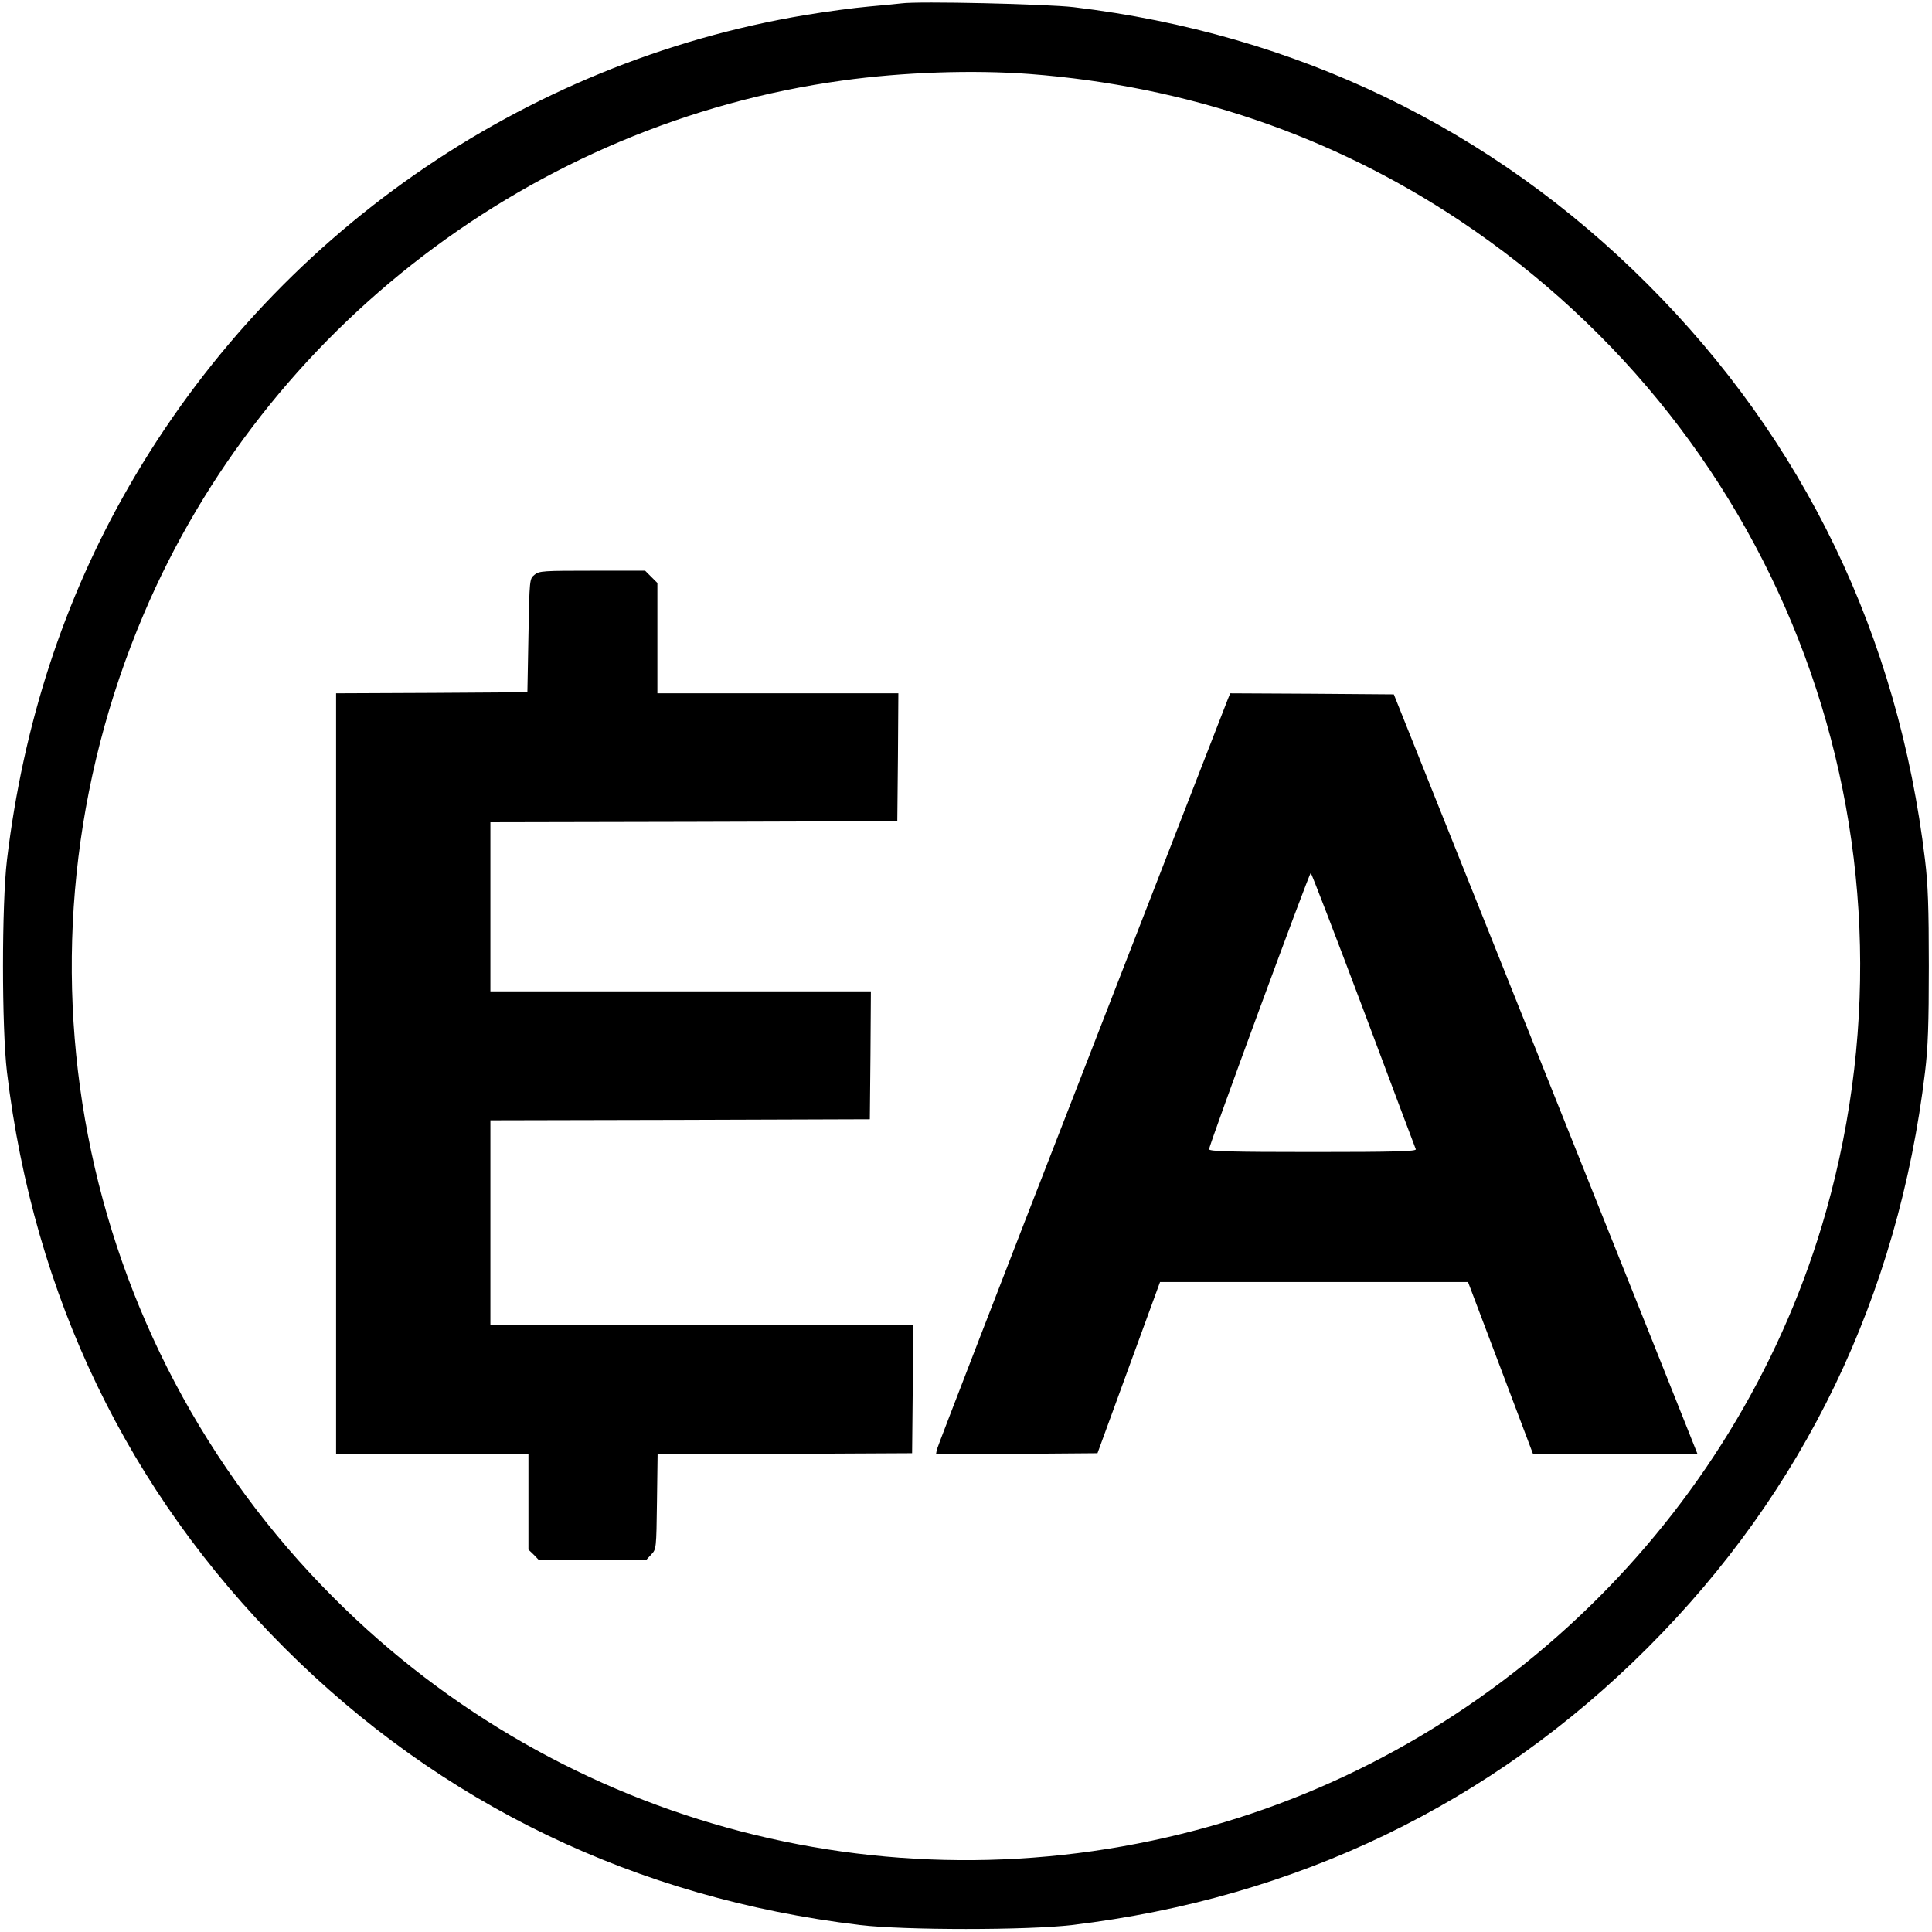
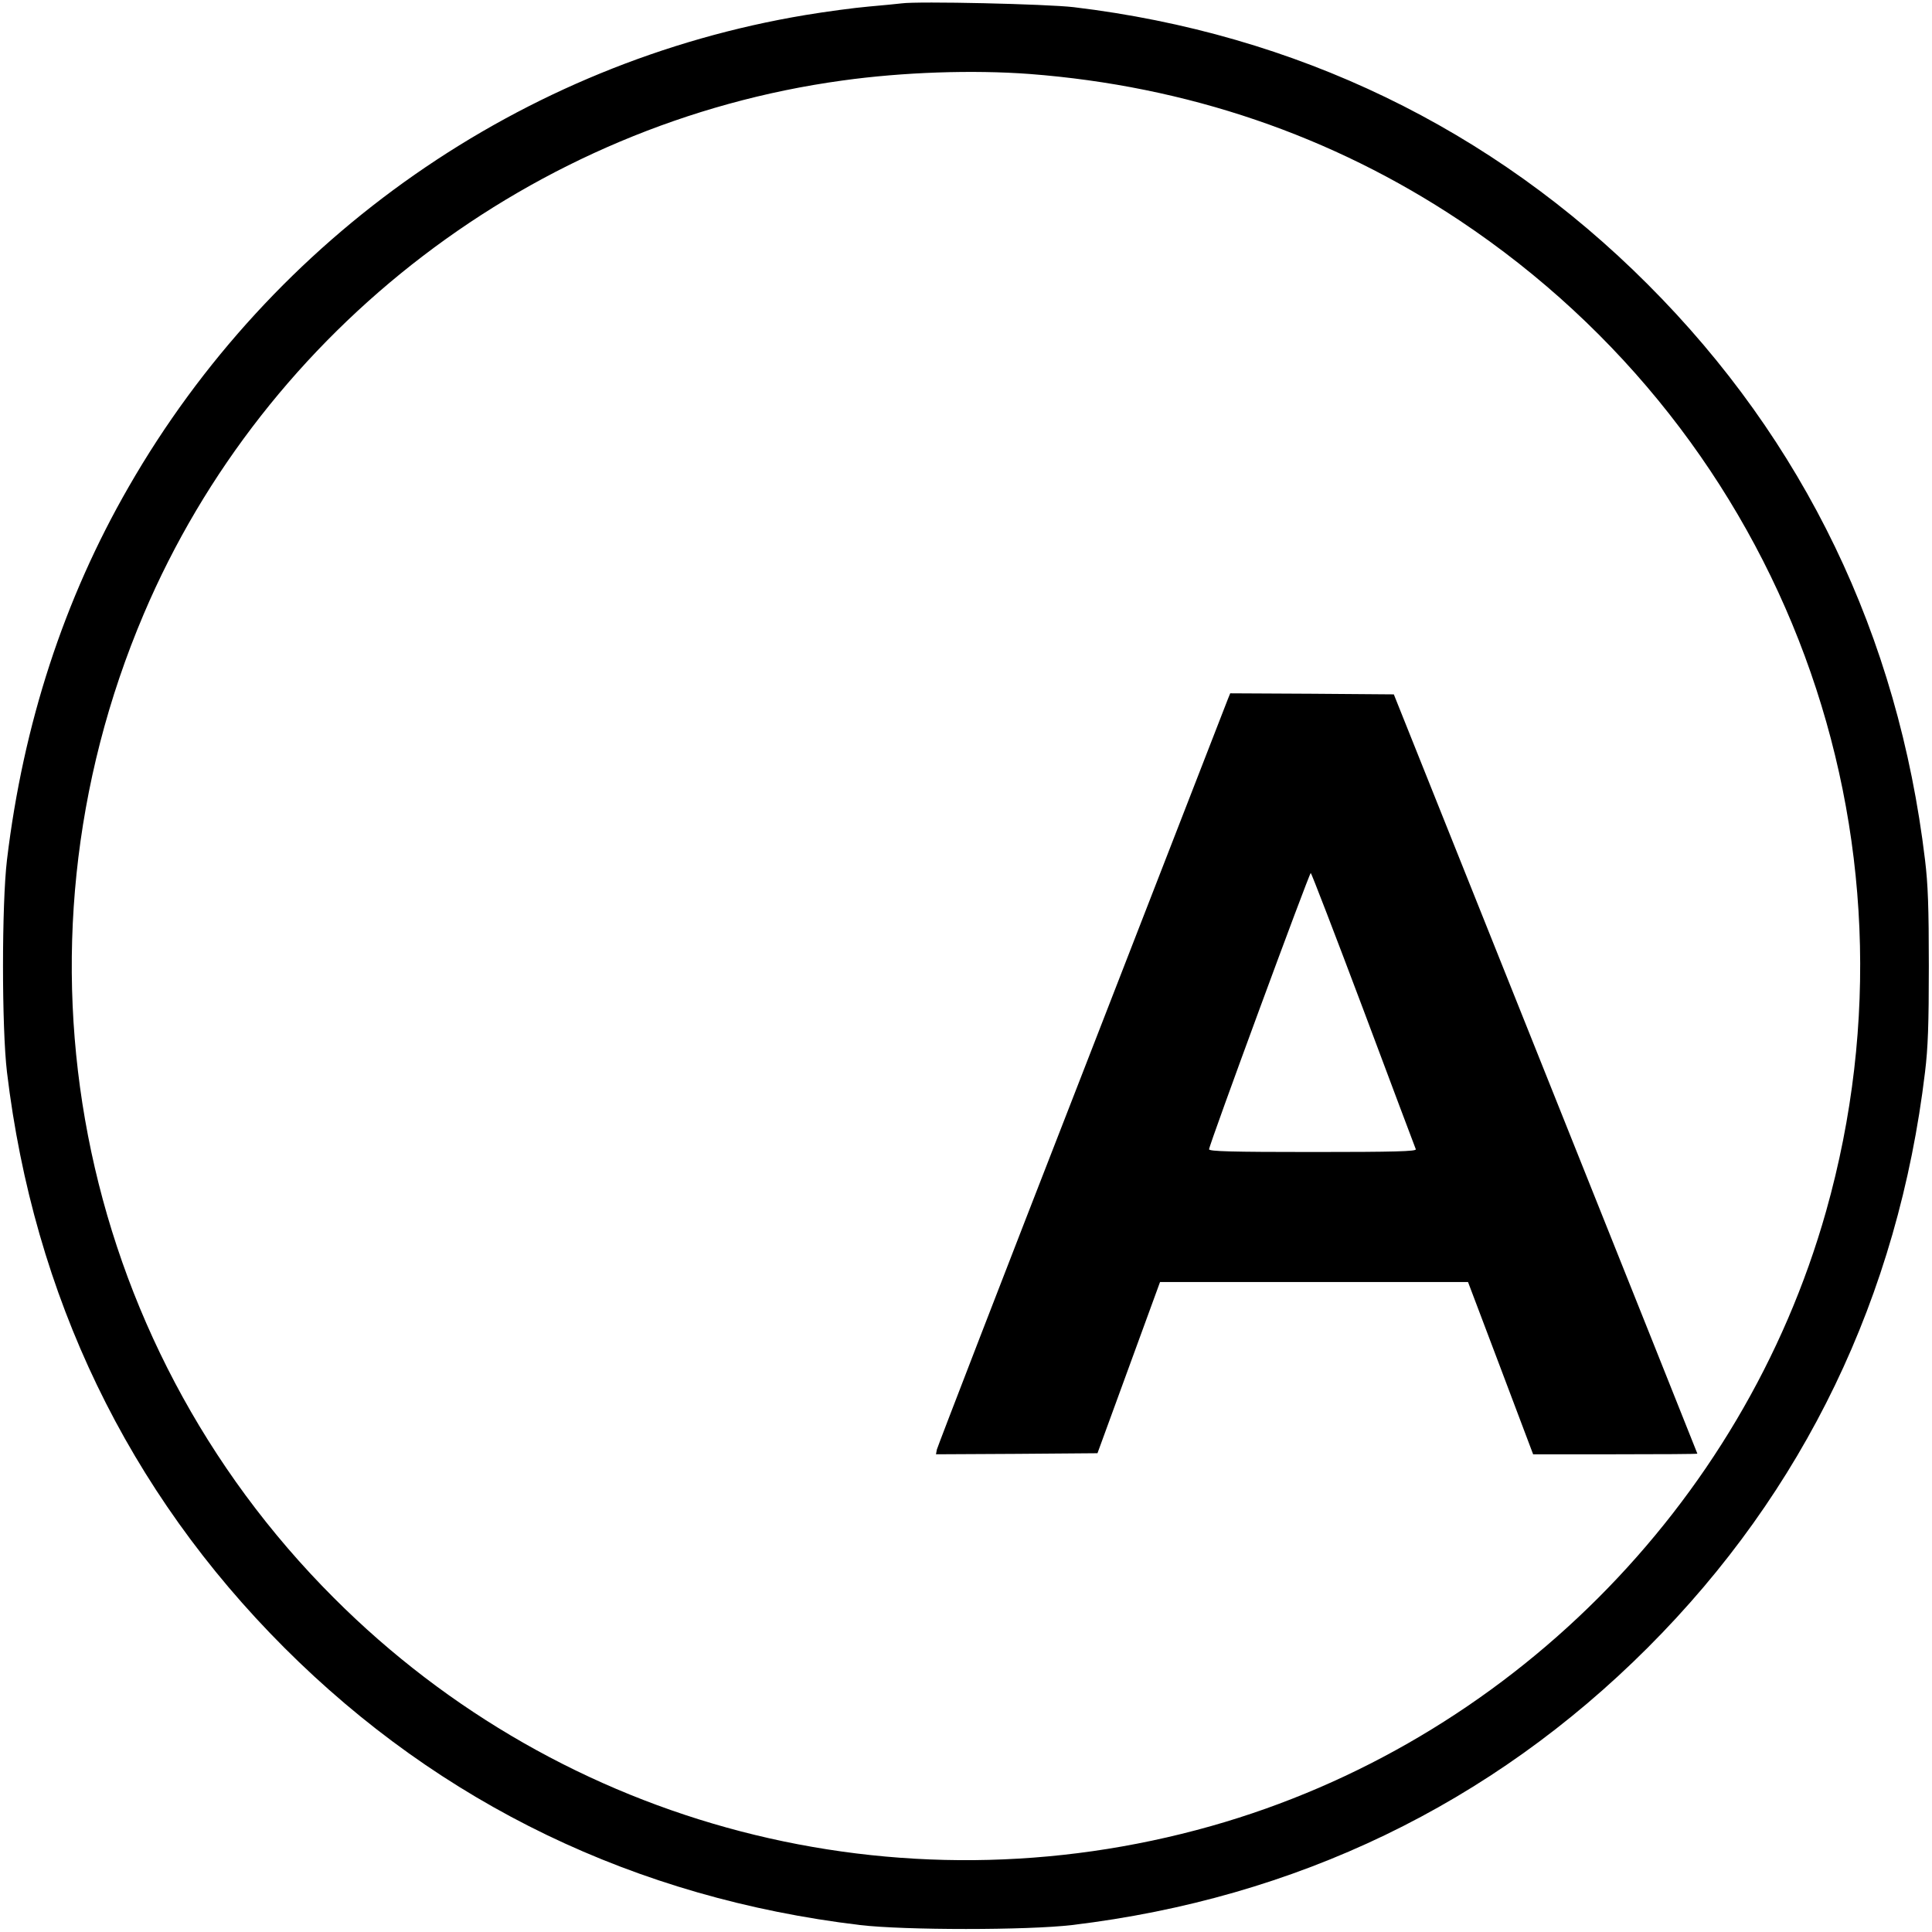
<svg xmlns="http://www.w3.org/2000/svg" version="1.0" width="914pt" height="914pt" viewBox="0 0 914 914" preserveAspectRatio="xMidYMid meet">
  <g transform="translate(0,914) scale(0.1,-0.1)" fill="#000000" stroke="none">
    <path d="M4265 9124 c-16 -2 -86 -9 -155 -15 -69 -6 -203 -24 -299 -40 -1341 -223 -2520 -1045 -3202 -2232 -307 -533 -499 -1123 -576 -1765 -25 -210 -25 -794 0 -1004 127 -1060 572 -1983 1312 -2723 740 -740 1663 -1185 2723 -1312 210 -25 794 -25 1004 0 1060 127 1983 572 2723 1312 740 740 1185 1663 1312 2723 14 115 18 225 18 502 0 277 -4 387 -18 502 -127 1060 -572 1983 -1312 2723 -737 738 -1664 1185 -2715 1311 -127 15 -736 29 -815 18z m606 -334 c744 -57 1430 -291 2034 -693 1541 -1027 2236 -2906 1734 -4687 -394 -1396 -1512 -2514 -2910 -2909 -1483 -419 -3063 -8 -4149 1079 -1224 1223 -1579 3058 -900 4655 575 1353 1847 2324 3305 2524 287 40 618 51 886 31z" />
-     <path d="M2529 6421 c-24 -19 -24 -20 -29 -288 l-5 -268 -452 -3 -453 -2 0 -1800 0 -1800 455 0 455 0 0 -225 0 -226 25 -24 24 -25 254 0 254 0 24 26 c24 25 24 28 27 250 l3 224 602 2 602 3 3 303 2 302 -1000 0 -1000 0 0 485 0 485 898 2 897 3 3 303 2 302 -900 0 -900 0 0 400 0 400 963 2 962 3 3 303 2 302 -570 0 -570 0 0 261 0 261 -29 29 -29 29 -250 0 c-231 0 -252 -1 -273 -19z" />
    <path d="M5809 5833 c-6 -16 -317 -815 -691 -1778 -375 -962 -683 -1760 -686 -1773 l-4 -22 382 2 382 3 148 405 148 405 728 0 729 0 154 -407 154 -408 388 0 c214 0 389 1 389 3 0 1 -323 810 -718 1797 l-718 1795 -387 3 -387 2 -11 -27z m641 -1470 c134 -357 245 -654 248 -660 3 -10 -98 -13 -487 -13 -386 0 -491 3 -491 13 -1 18 474 1307 481 1307 3 0 115 -291 249 -647z" />
  </g>
</svg>